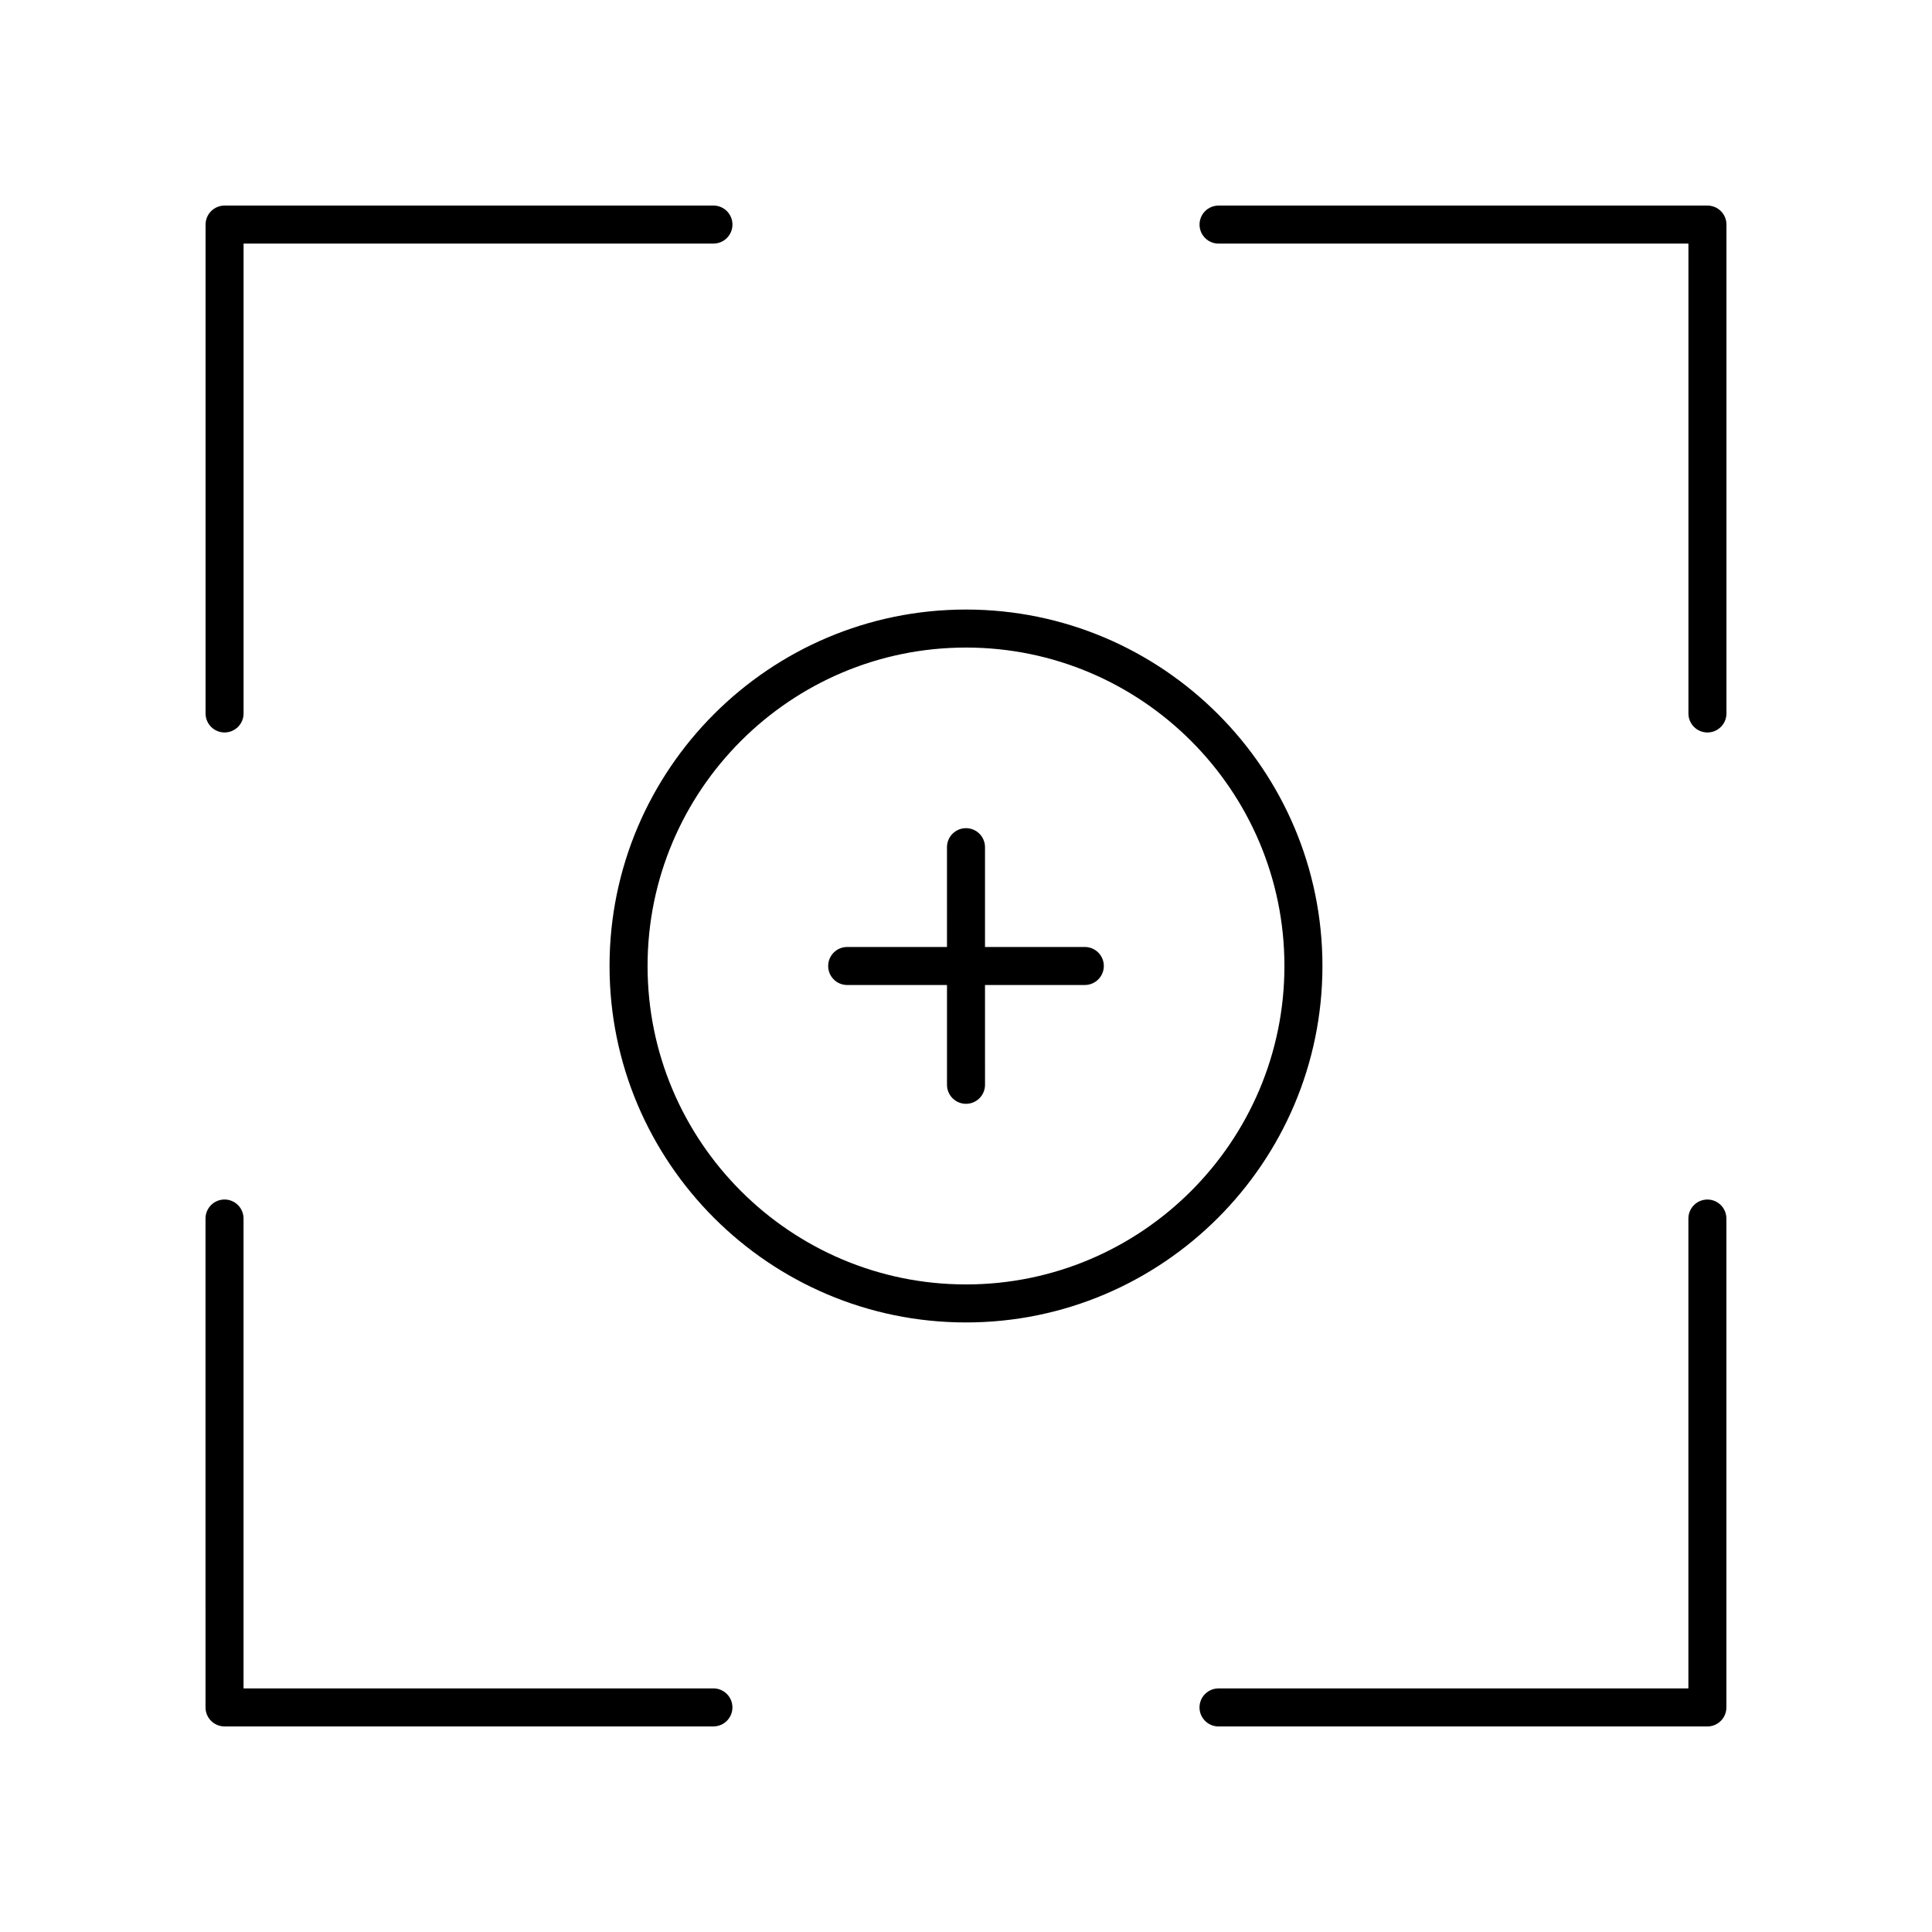
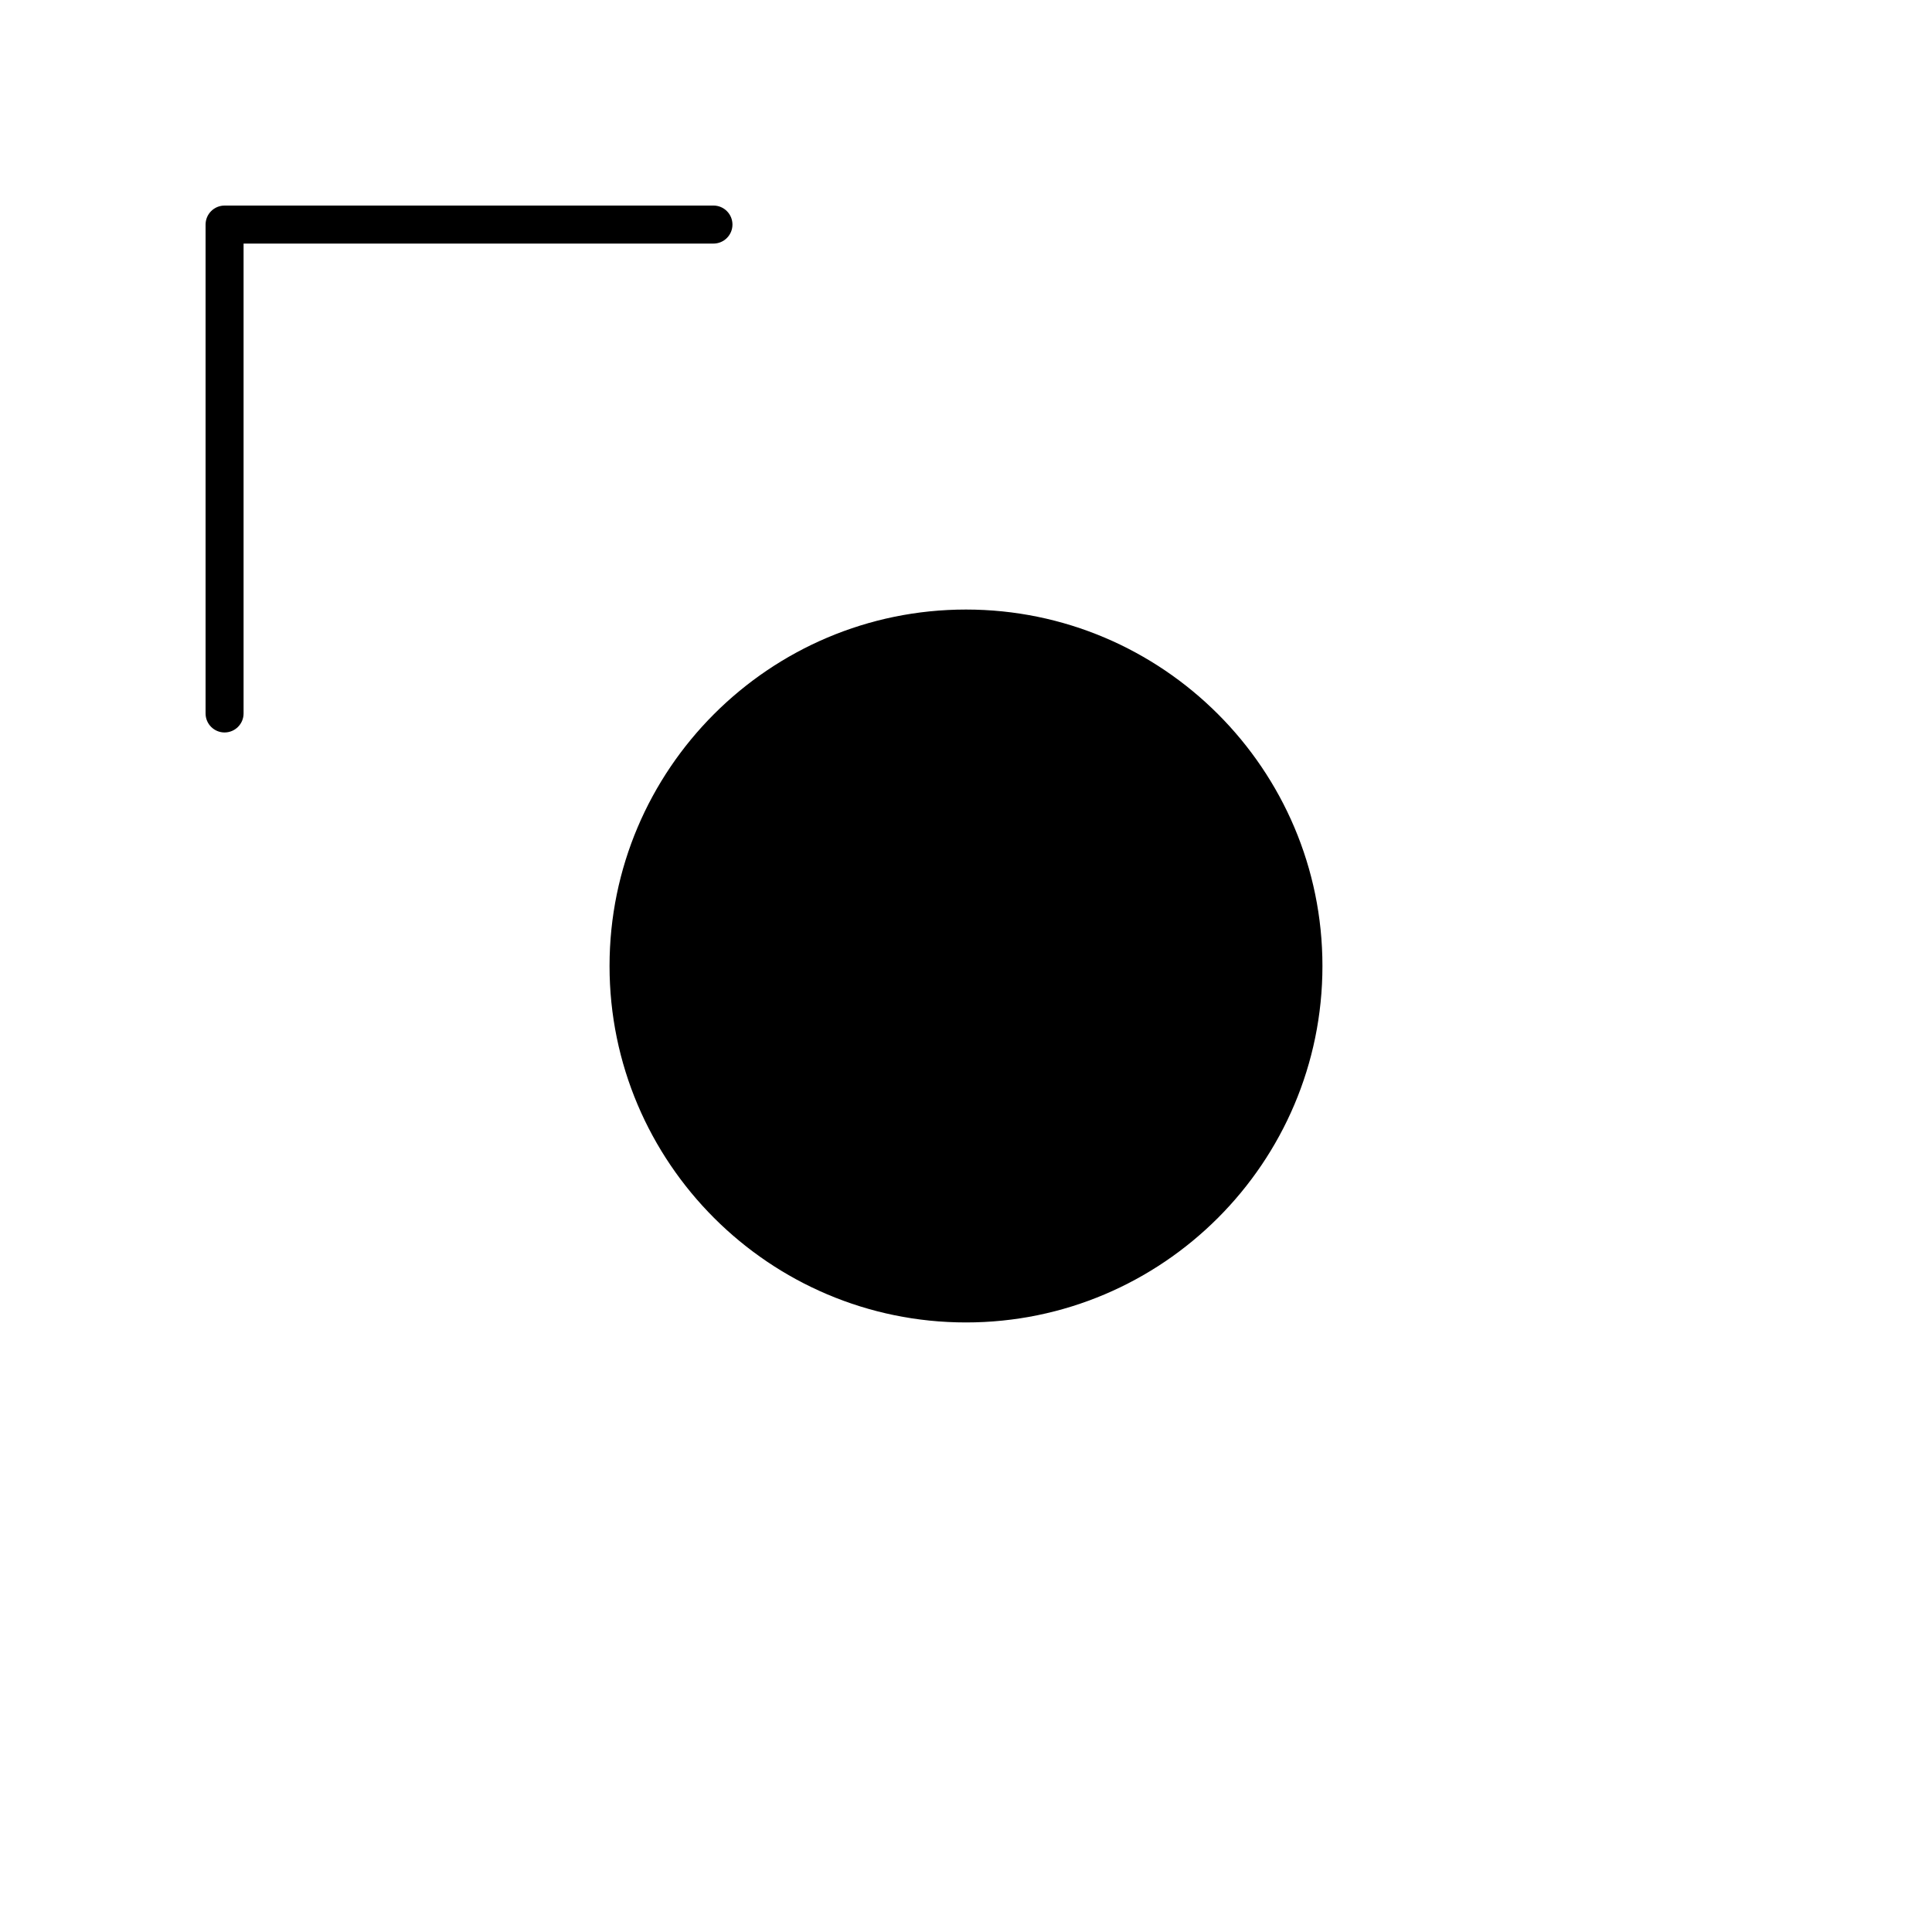
<svg xmlns="http://www.w3.org/2000/svg" fill="#000000" width="800px" height="800px" version="1.1" viewBox="144 144 512 512">
  <g>
    <path d="m203.51 338.11c2.781 0 5.039-2.254 5.039-5.039v-124.52h124.52c2.781 0 5.039-2.254 5.039-5.039 0-2.785-2.258-5.039-5.039-5.039l-129.55 0.004c-2.781 0-5.039 2.254-5.039 5.039v129.56c0.004 2.785 2.258 5.035 5.039 5.035z" />
-     <path d="m203.51 601.52h129.55c2.781 0 5.039-2.254 5.039-5.039s-2.258-5.039-5.039-5.039h-124.52v-124.52c0-2.785-2.258-5.039-5.039-5.039s-5.039 2.254-5.039 5.039l0.004 129.56c0 2.785 2.254 5.039 5.035 5.039z" />
-     <path d="m596.48 461.89c-2.781 0-5.039 2.254-5.039 5.039v124.52h-124.52c-2.781 0-5.039 2.254-5.039 5.039s2.258 5.039 5.039 5.039h129.55c2.781 0 5.039-2.254 5.039-5.039v-129.56c0-2.789-2.258-5.039-5.039-5.039z" />
-     <path d="m596.48 198.48h-129.55c-2.781 0-5.039 2.254-5.039 5.039s2.258 5.039 5.039 5.039l124.52-0.004v124.52c0 2.785 2.258 5.039 5.039 5.039s5.039-2.254 5.039-5.039v-129.56c0-2.785-2.258-5.035-5.039-5.035z" />
-     <path d="m431.49 394.96h-26.453v-26.449c0-2.785-2.258-5.039-5.039-5.039s-5.039 2.254-5.039 5.039l0.004 26.449h-26.449c-2.781 0-5.039 2.254-5.039 5.039s2.258 5.039 5.039 5.039l26.449-0.004v26.449c0 2.785 2.258 5.039 5.039 5.039s5.039-2.254 5.039-5.039l-0.004-26.449h26.449c2.781 0 5.039-2.254 5.039-5.039s-2.254-5.035-5.035-5.035z" />
-     <path d="m494.46 400c0-52.09-42.375-94.465-94.465-94.465-52.086 0-94.461 42.375-94.461 94.465 0 52.086 42.375 94.461 94.465 94.461 52.086 0 94.461-42.375 94.461-94.461zm-94.461 84.387c-46.531 0-84.387-37.855-84.387-84.387-0.004-46.535 37.852-84.391 84.387-84.391 46.531 0 84.387 37.855 84.387 84.391 0 46.531-37.855 84.387-84.387 84.387z" />
+     <path d="m494.46 400c0-52.09-42.375-94.465-94.465-94.465-52.086 0-94.461 42.375-94.461 94.465 0 52.086 42.375 94.461 94.465 94.461 52.086 0 94.461-42.375 94.461-94.461zm-94.461 84.387z" />
  </g>
</svg>